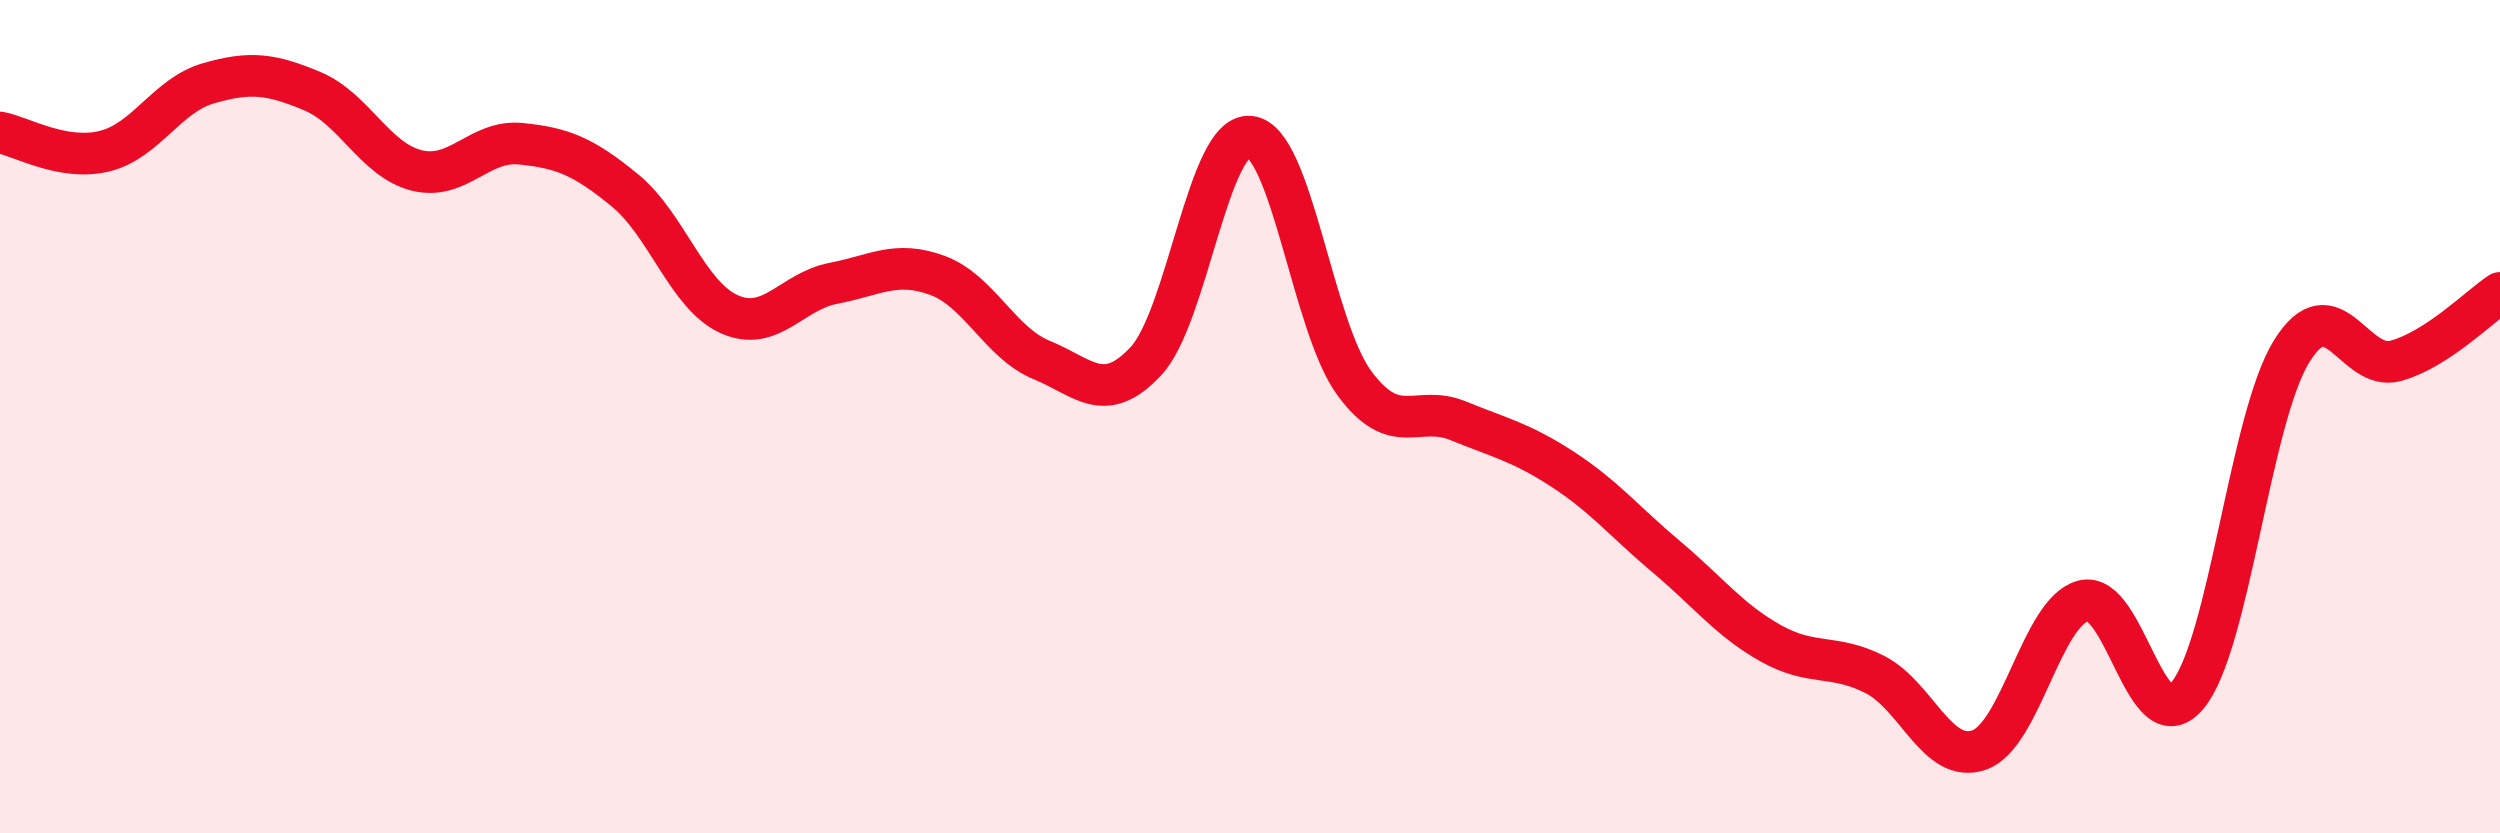
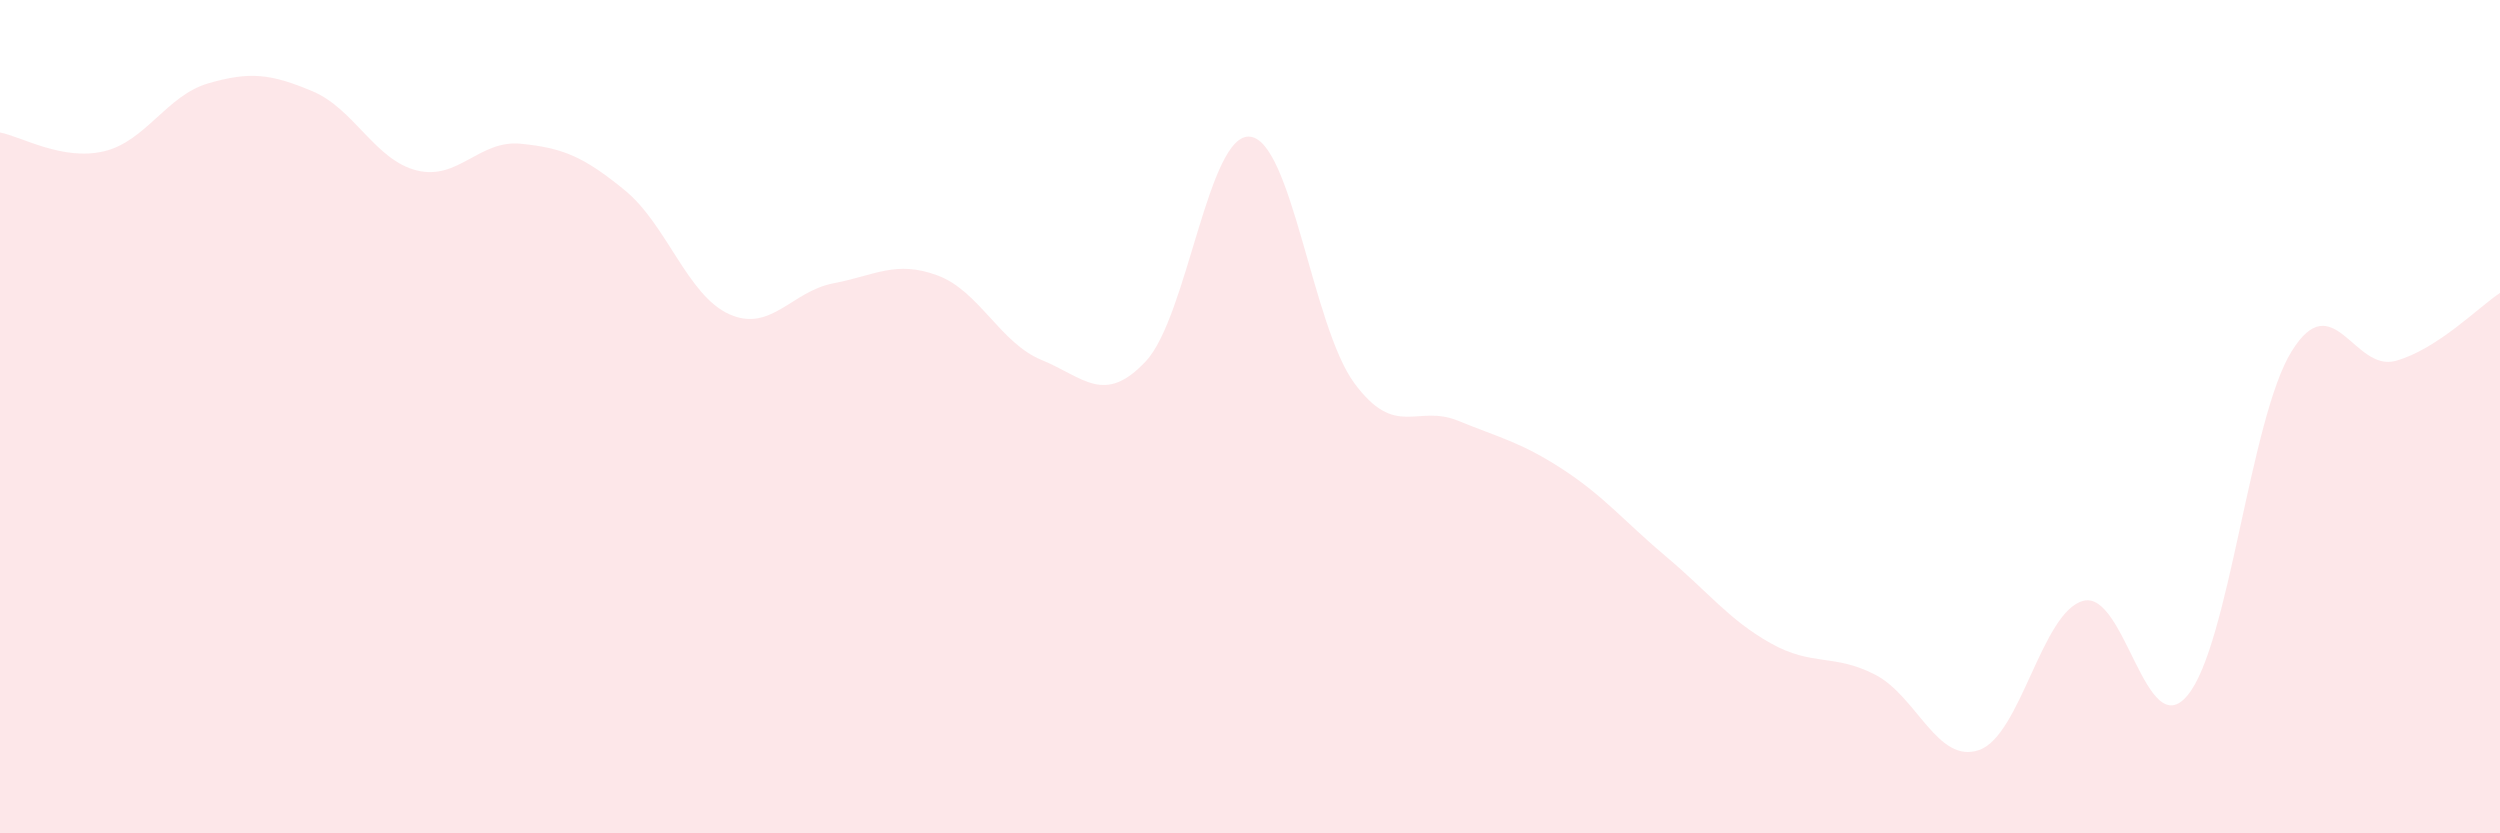
<svg xmlns="http://www.w3.org/2000/svg" width="60" height="20" viewBox="0 0 60 20">
  <path d="M 0,3.18 C 0.5,3.27 1.5,3.87 2.5,3.63 C 3.5,3.39 4,2.29 5,2 C 6,1.71 6.5,1.77 7.5,2.19 C 8.5,2.61 9,3.84 10,4.09 C 11,4.34 11.5,3.35 12.5,3.45 C 13.5,3.55 14,3.75 15,4.57 C 16,5.39 16.5,7.09 17.5,7.54 C 18.5,7.99 19,6.99 20,6.8 C 21,6.61 21.5,6.24 22.5,6.61 C 23.5,6.98 24,8.23 25,8.64 C 26,9.05 26.5,9.74 27.5,8.67 C 28.5,7.6 29,3.18 30,3.28 C 31,3.38 31.5,7.83 32.5,9.19 C 33.5,10.55 34,9.69 35,10.1 C 36,10.51 36.5,10.61 37.5,11.26 C 38.5,11.91 39,12.53 40,13.37 C 41,14.21 41.5,14.88 42.5,15.44 C 43.5,16 44,15.68 45,16.19 C 46,16.7 46.5,18.35 47.5,18 C 48.5,17.65 49,14.68 50,14.42 C 51,14.16 51.5,17.89 52.5,16.69 C 53.5,15.49 54,10.04 55,8.43 C 56,6.82 56.5,8.94 57.5,8.66 C 58.5,8.38 59.5,7.36 60,7.03L60 20L0 20Z" fill="#EB0A25" opacity="0.1" stroke-linecap="round" stroke-linejoin="round" />
-   <path d="M 0,3.18 C 0.5,3.27 1.5,3.87 2.5,3.63 C 3.5,3.39 4,2.29 5,2 C 6,1.71 6.5,1.77 7.5,2.19 C 8.5,2.61 9,3.84 10,4.09 C 11,4.34 11.5,3.35 12.5,3.45 C 13.5,3.55 14,3.75 15,4.57 C 16,5.39 16.5,7.09 17.5,7.54 C 18.5,7.99 19,6.99 20,6.8 C 21,6.61 21.5,6.24 22.5,6.61 C 23.5,6.98 24,8.23 25,8.64 C 26,9.05 26.5,9.74 27.5,8.67 C 28.5,7.6 29,3.18 30,3.28 C 31,3.38 31.5,7.83 32.5,9.19 C 33.5,10.55 34,9.69 35,10.1 C 36,10.51 36.5,10.61 37.5,11.26 C 38.5,11.91 39,12.53 40,13.37 C 41,14.21 41.5,14.88 42.5,15.44 C 43.5,16 44,15.68 45,16.19 C 46,16.7 46.5,18.35 47.5,18 C 48.5,17.65 49,14.68 50,14.42 C 51,14.16 51.5,17.89 52.5,16.69 C 53.5,15.49 54,10.04 55,8.43 C 56,6.82 56.5,8.94 57.5,8.66 C 58.5,8.38 59.5,7.36 60,7.03" stroke="#EB0A25" stroke-width="1" fill="none" stroke-linecap="round" stroke-linejoin="round" />
</svg>